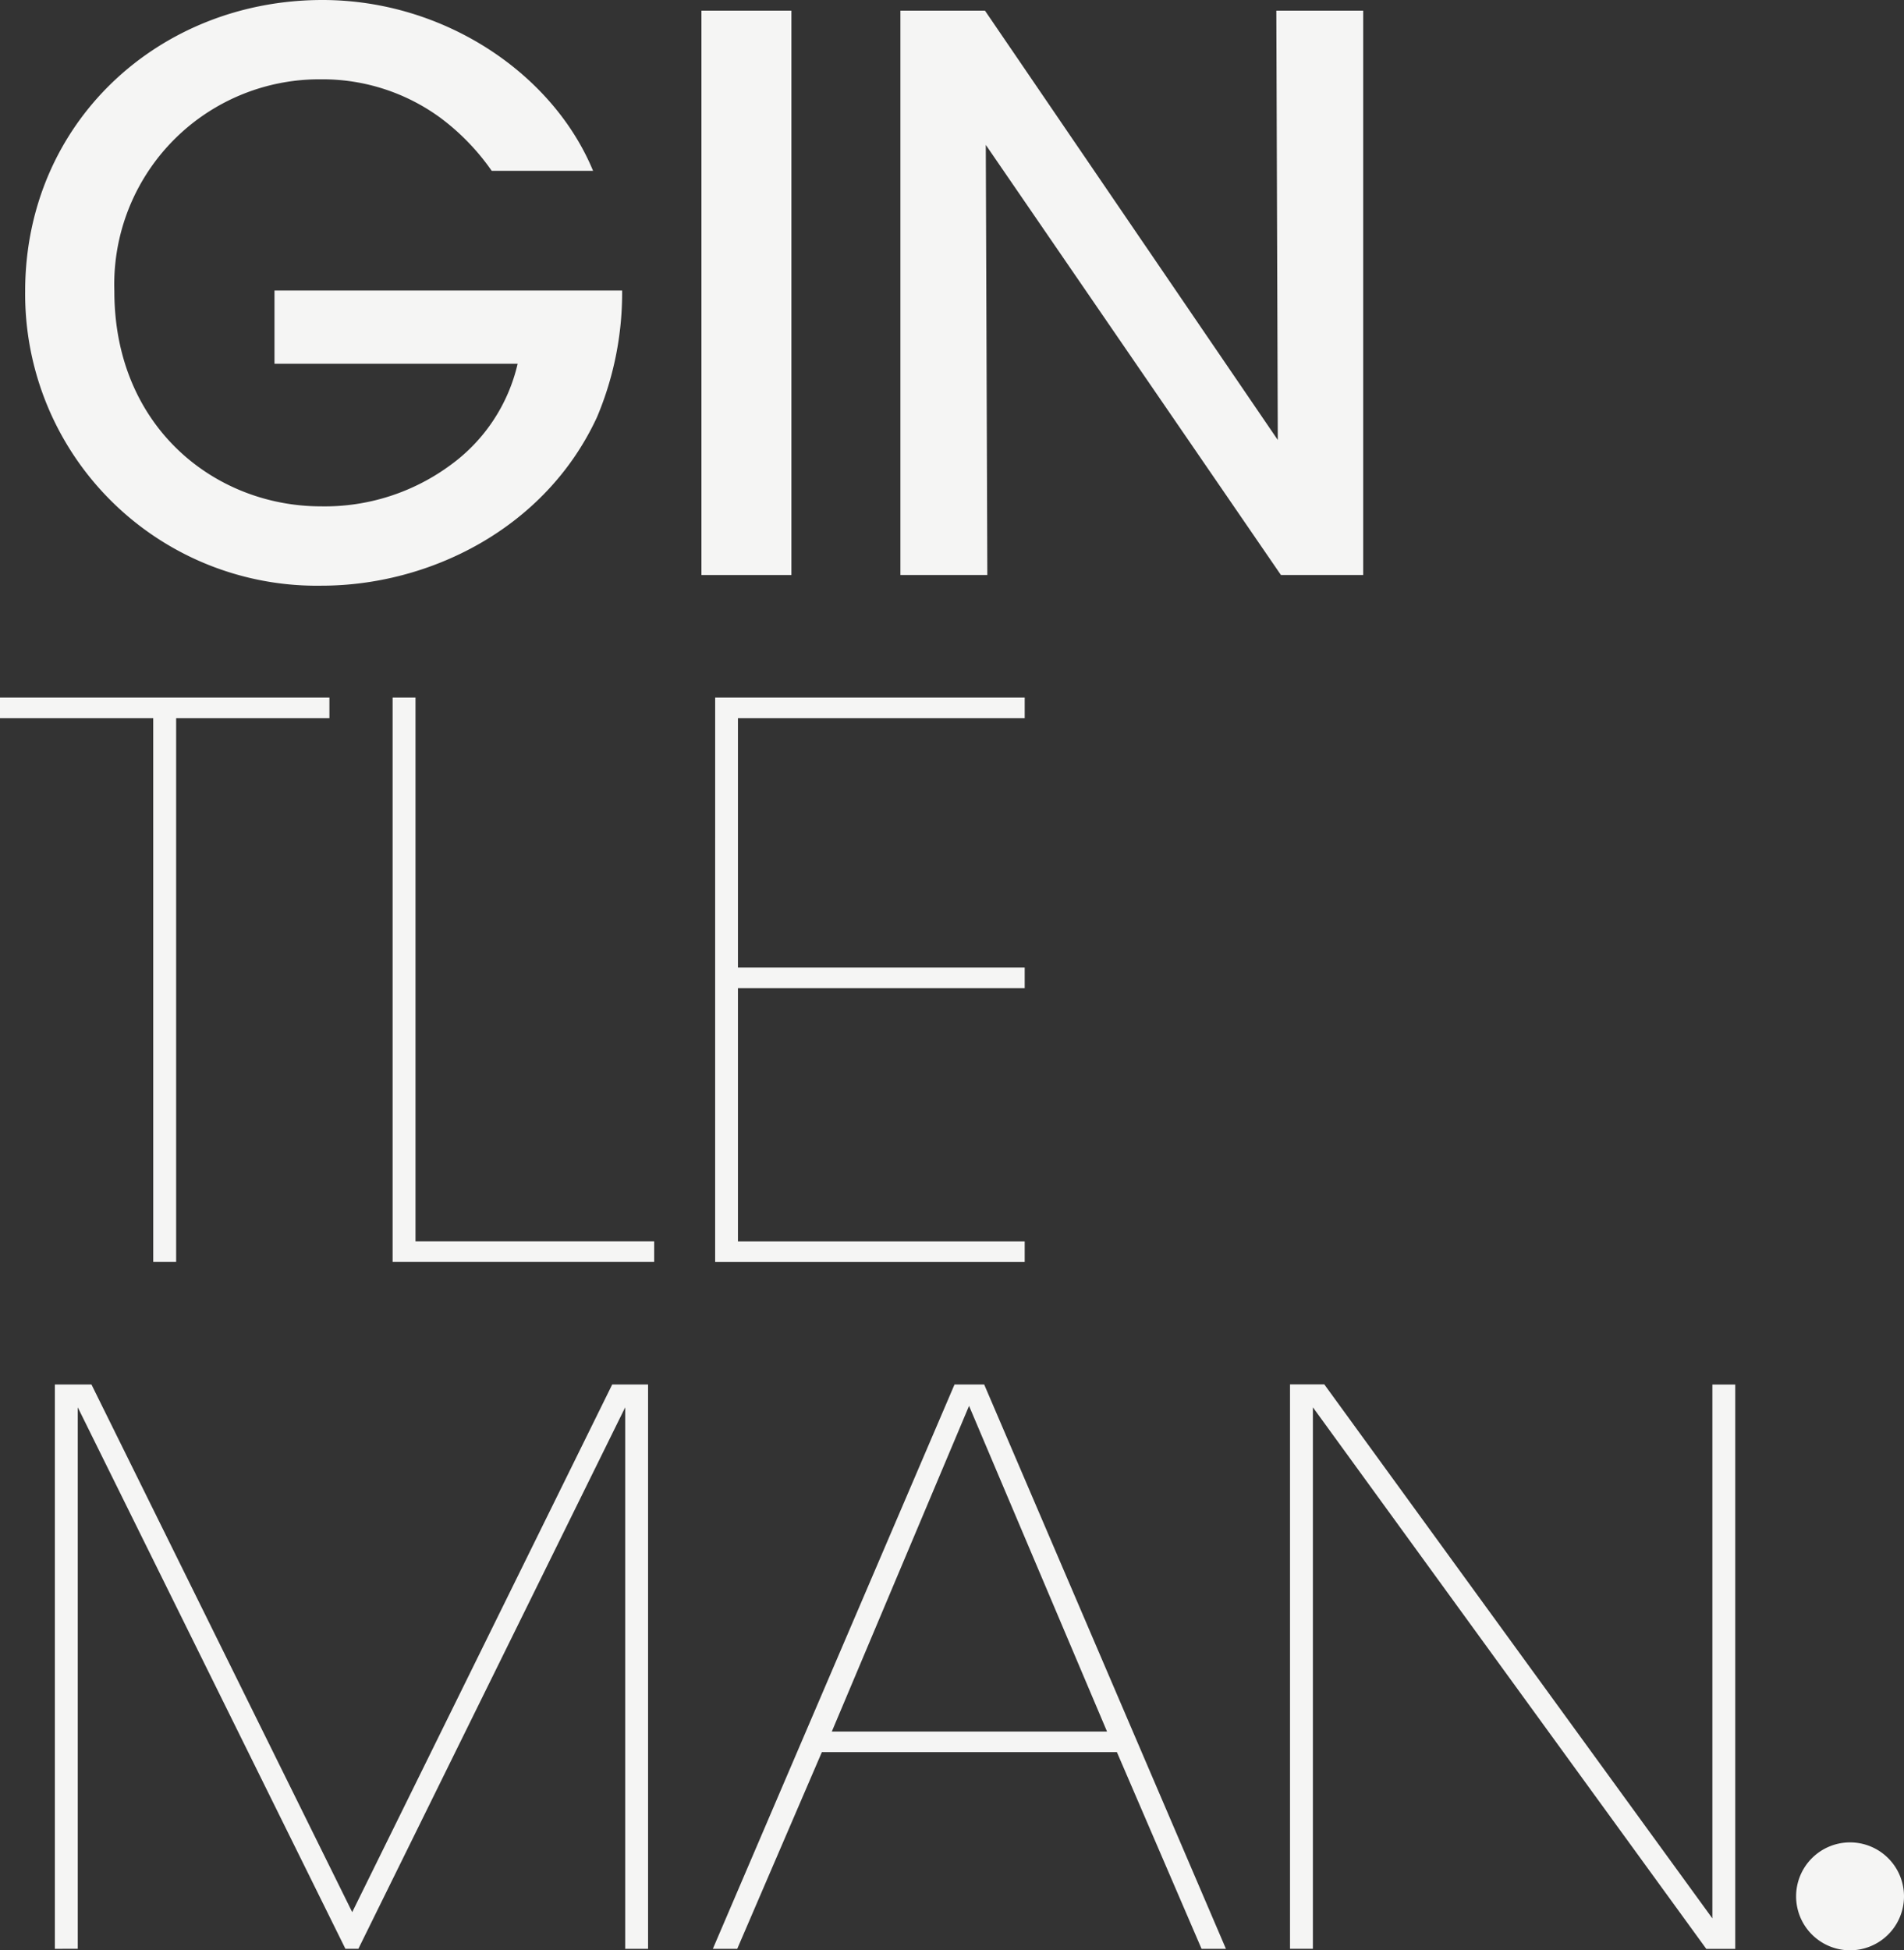
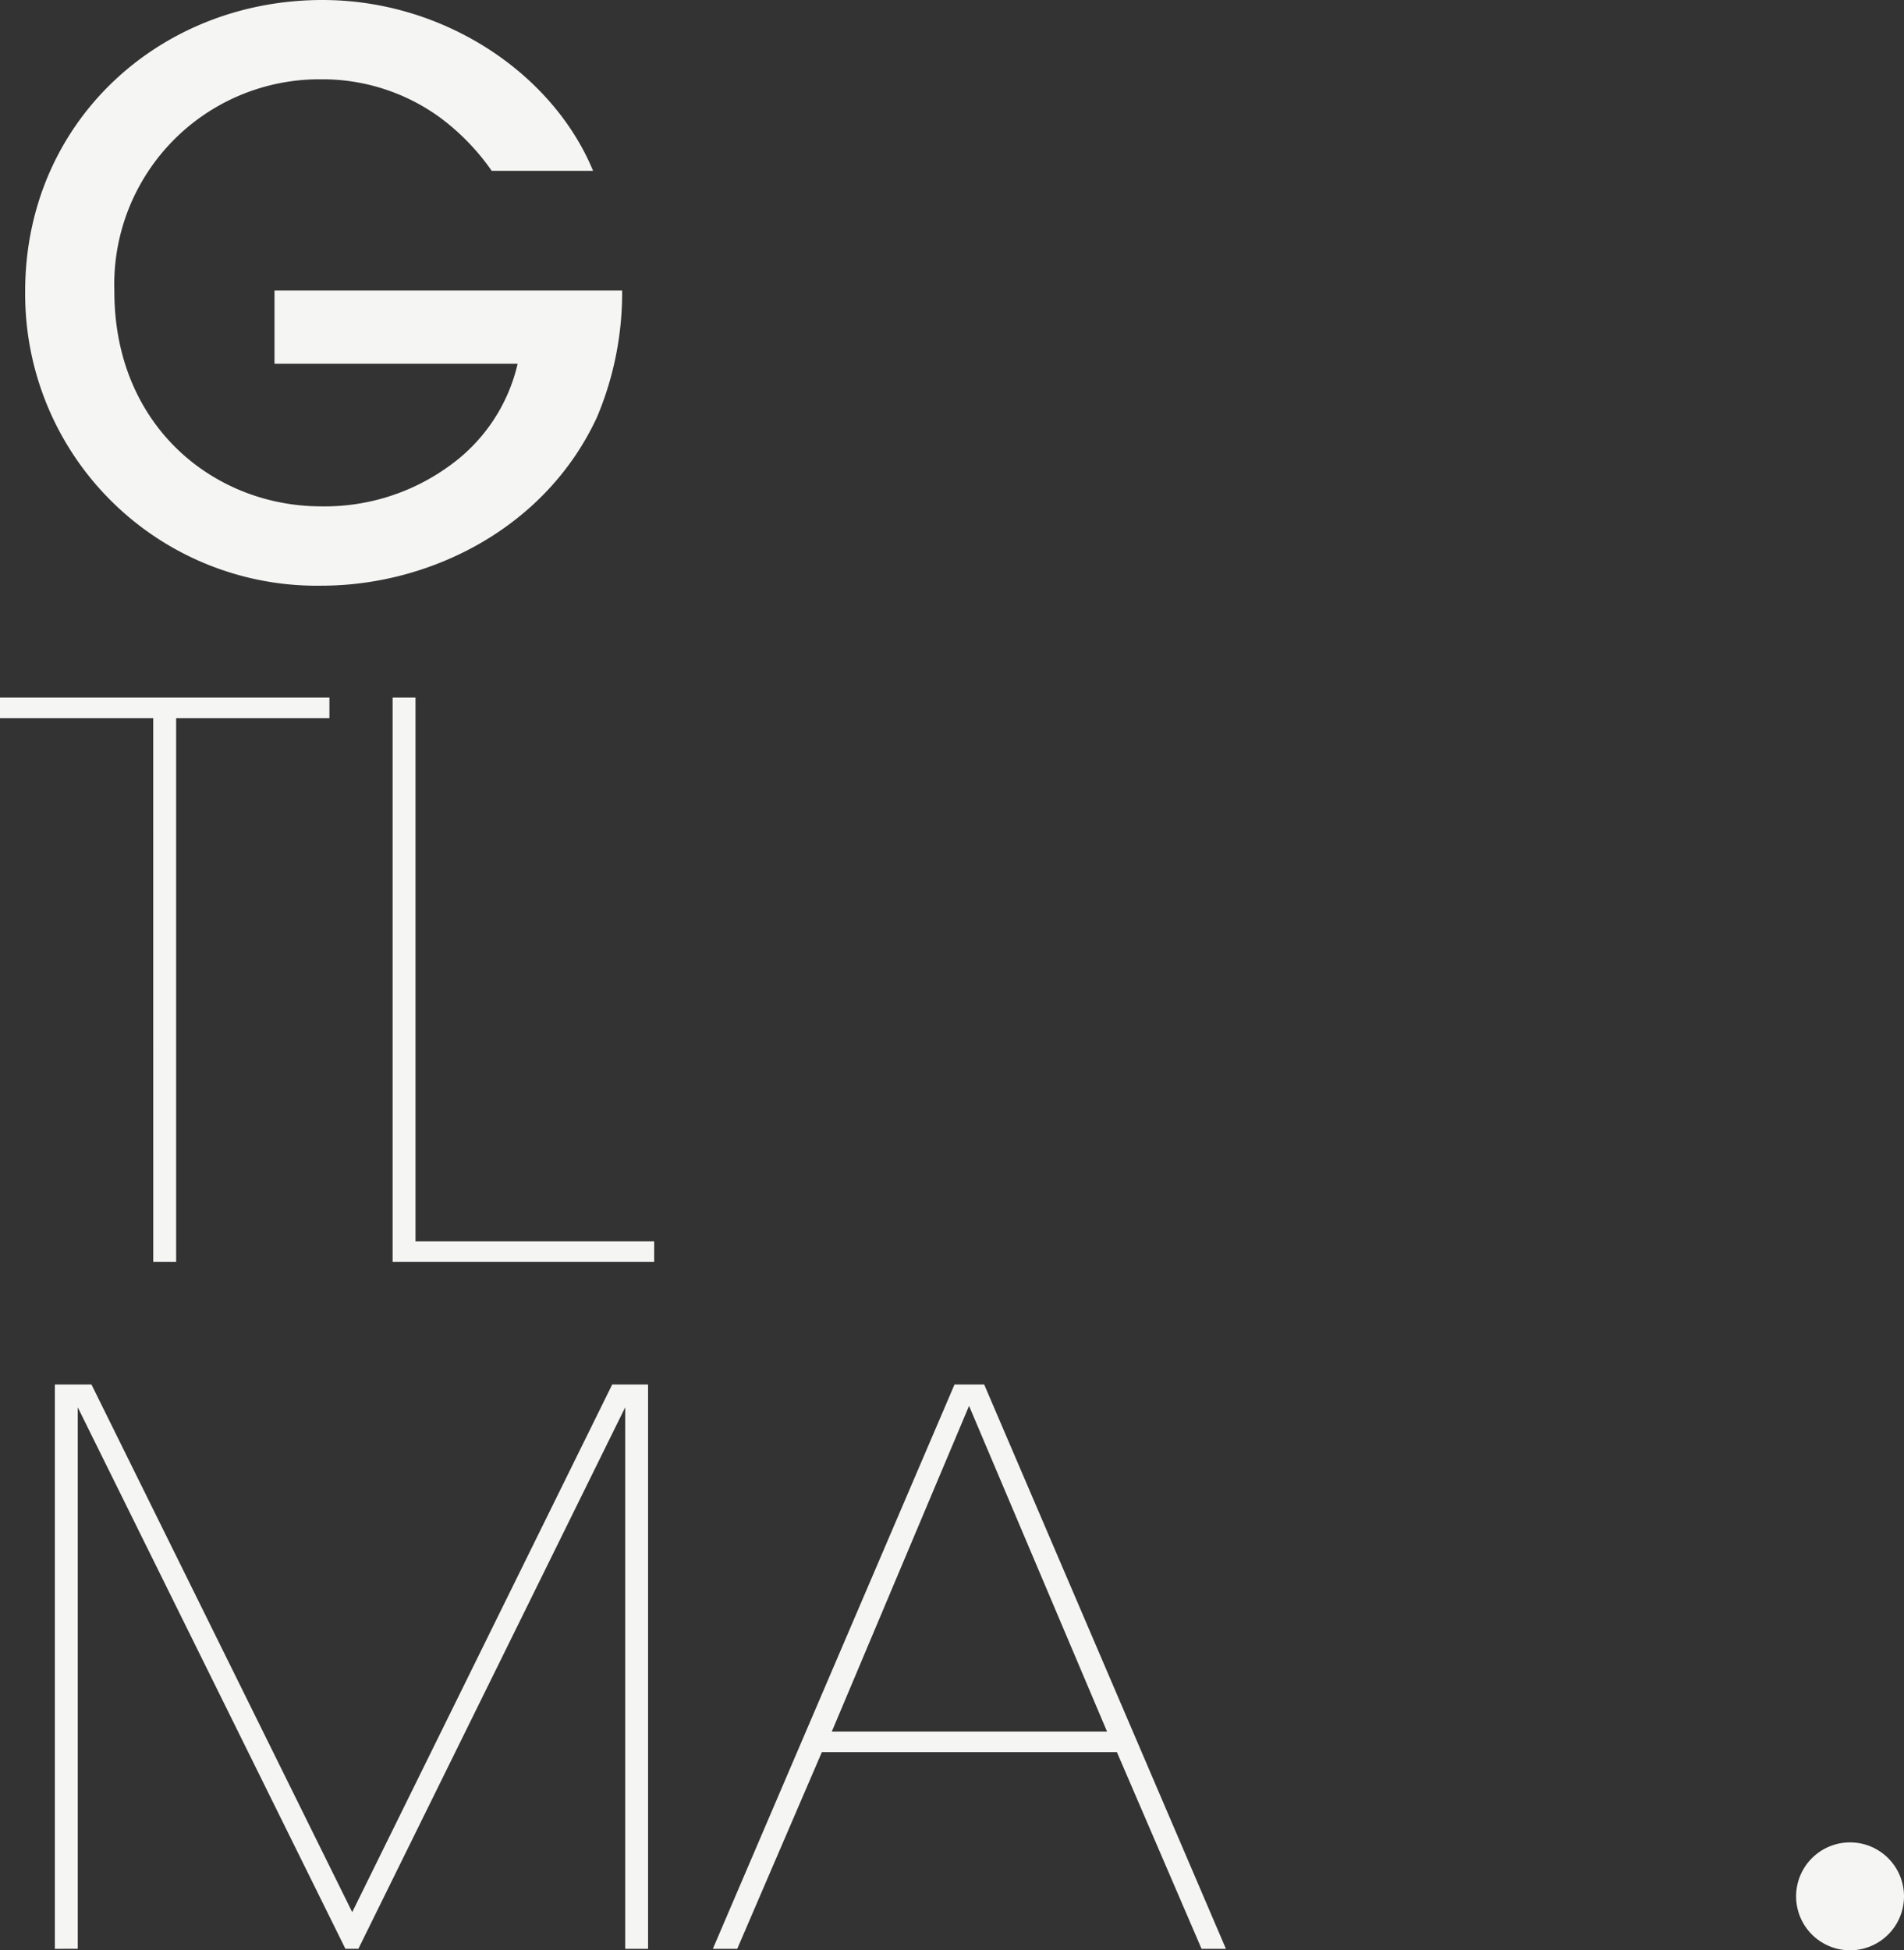
<svg xmlns="http://www.w3.org/2000/svg" width="130.587" height="133.742" viewBox="0 0 130.587 133.742">
  <rect x="0" y="0" width="130.587" height="133.742" fill="#333333" stroke="none" />
  <g transform="translate(-319.619 -104.098)">
    <g transform="translate(319.619 104.098)">
      <path d="M354.3,115.814a15.75,15.75,0,0,0-3.556-3.663,13.686,13.686,0,0,0-8.153-2.614,14.066,14.066,0,0,0-14.174,14.537c0,9.31,6.9,14.747,14.174,14.747a14.533,14.533,0,0,0,8.939-2.875,11.877,11.877,0,0,0,4.547-6.905H339.4v-5.02h23.843a21.922,21.922,0,0,1-1.723,8.681c-3.556,7.689-11.559,11.559-18.881,11.559A20,20,0,0,1,322.3,124.073c0-11.552,9.148-19.975,20.39-19.975,8.316,0,15.793,5.019,18.561,11.716Z" transform="translate(-320.574 -104.098)" fill="#f5f5f4" />
-       <path d="M394.276,105.233h6.171v38.7h-6.171Z" transform="translate(-346.168 -104.502)" fill="#f5f5f4" />
-       <path d="M441.336,134.673l-.1-29.44h5.958v38.7h-5.643l-20.242-29.495.105,29.495h-5.961v-38.7h5.8Z" transform="translate(-353.698 -104.502)" fill="#f5f5f4" />
      <path d="M330.128,179.748H319.619v-1.415h22.594v1.415H331.7v37.286h-1.571Z" transform="translate(-319.619 -130.497)" fill="#f5f5f4" />
      <path d="M361.408,178.333h1.568v37.286h16.371v1.415H361.408Z" transform="translate(-334.48 -130.497)" fill="#f5f5f4" />
-       <path d="M395.738,178.333h21.23v1.415H397.3v17.1h19.667v1.414H397.3v17.36h19.667v1.415h-21.23Z" transform="translate(-346.688 -130.497)" fill="#f5f5f4" />
      <path d="M325.459,290.135v-38.7h2.509l17.885,36.184,17.832-36.184h2.46v38.7h-1.569V253l-18.3,37.13h-.891L327.029,253v37.13Z" transform="translate(-321.696 -156.494)" fill="#f5f5f4" />
      <path d="M397.163,290.135h-1.672l16.576-38.7H414.1l16.581,38.7h-1.671l-5.808-13.492H402.969Zm15.9-37.233-9.413,22.333h18.877Z" transform="translate(-346.6 -156.494)" fill="#f5f5f4" />
-       <path d="M485.89,288.048v-36.61h1.568v38.7h-1.987L458.49,253v37.13h-1.569v-38.7h2.353Z" transform="translate(-368.445 -156.494)" fill="#f5f5f4" />
      <path d="M518.189,303.863a3.7,3.7,0,1,1-3.7-3.7A3.7,3.7,0,0,1,518.189,303.863Z" transform="translate(-387.602 -173.821)" fill="#f5f5f4" />
    </g>
  </g>
</svg>